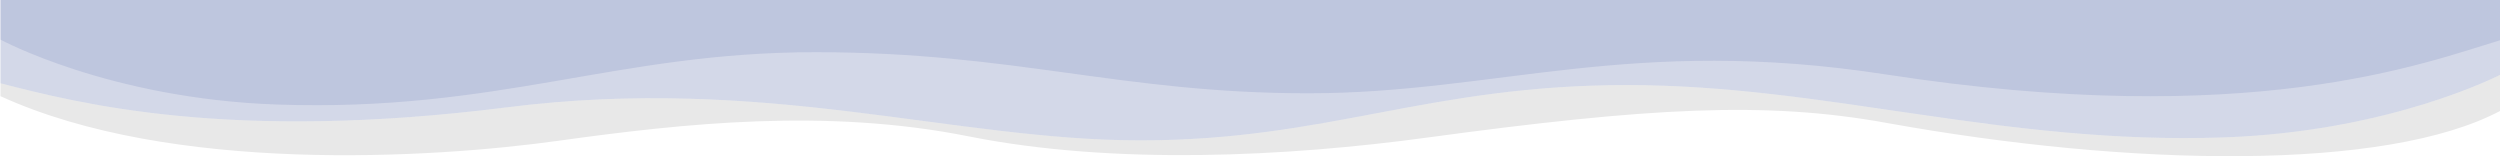
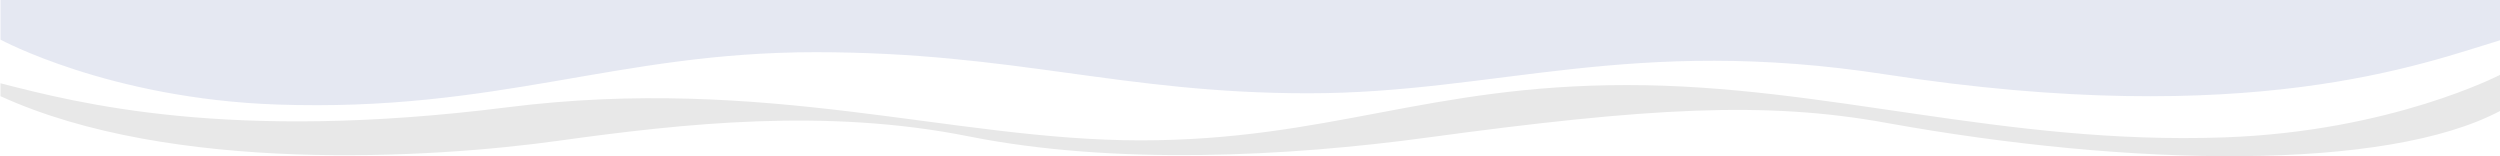
<svg xmlns="http://www.w3.org/2000/svg" version="1.1" id="Layer_1" x="0px" y="0px" viewBox="0 0 1920 119.96" style="enable-background:new 0 0 1920 119.96;" xml:space="preserve">
  <style type="text/css">
	.st0{fill:#E8E8E8;}
	.st1{opacity:0.21;fill:#2E4693;enable-background:new    ;}
	.st2{opacity:0.123;fill:#2E4693;enable-background:new    ;}
</style>
  <g id="Group_179" transform="translate(6241.34 3766.216) rotate(180)">
    <path id="Path_31" class="st0" d="M6240.99,3692.36c-131.37-59.98-331.14-47.78-428.21-34.3s-205.7,25.3-315.41,3.42   c-112.25-22.38-245.05-15.45-351.39-1.02c-171.41,23.27-260.63,28.17-353.09,11.44c-187.75-33.97-383.98-37.41-471.9,9.25v27.76   c0,0,83.65-43.73,212.21-48.21c170.53-5.94,305.12,40.19,458.42,40.19s229.47-42.47,373.85-42.47s287.57,50.49,486.47,25.37   c213.54-26.97,329.68,3.3,389.05,18.47V3692.36z" />
-     <path id="Path_32" class="st1" d="M6240.99,3702.26c-59.37-15.17-175.51-45.44-389.05-18.47   c-198.9,25.12-342.08-25.37-486.47-25.37s-220.54,42.47-373.85,42.47s-287.9-46.12-458.42-40.19   c-128.56,4.48-212.21,48.21-212.21,48.21v57.31h1920L6240.99,3702.26z" />
    <path id="Path_33" class="st2" d="M4320.99,3735.39c58.21-17.49,191.99-69.56,471.9-26.36c196.24,30.29,299.24-14.46,443.62-14.46   s225.35,31.56,378.65,31.56s243.09-46.12,413.61-40.19c128.56,4.48,212.21,49.85,212.21,49.85v30.43h-1920L4320.99,3735.39z" />
  </g>
</svg>